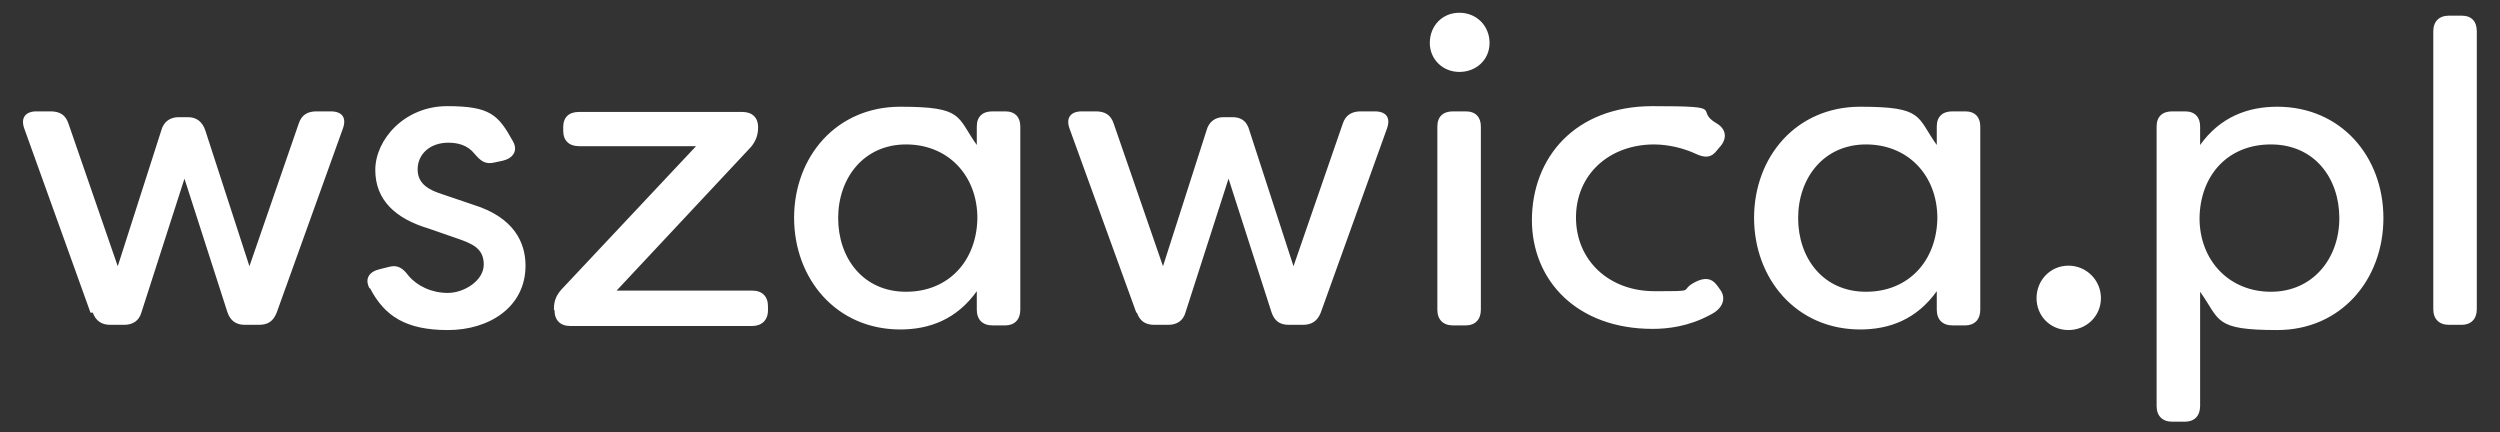
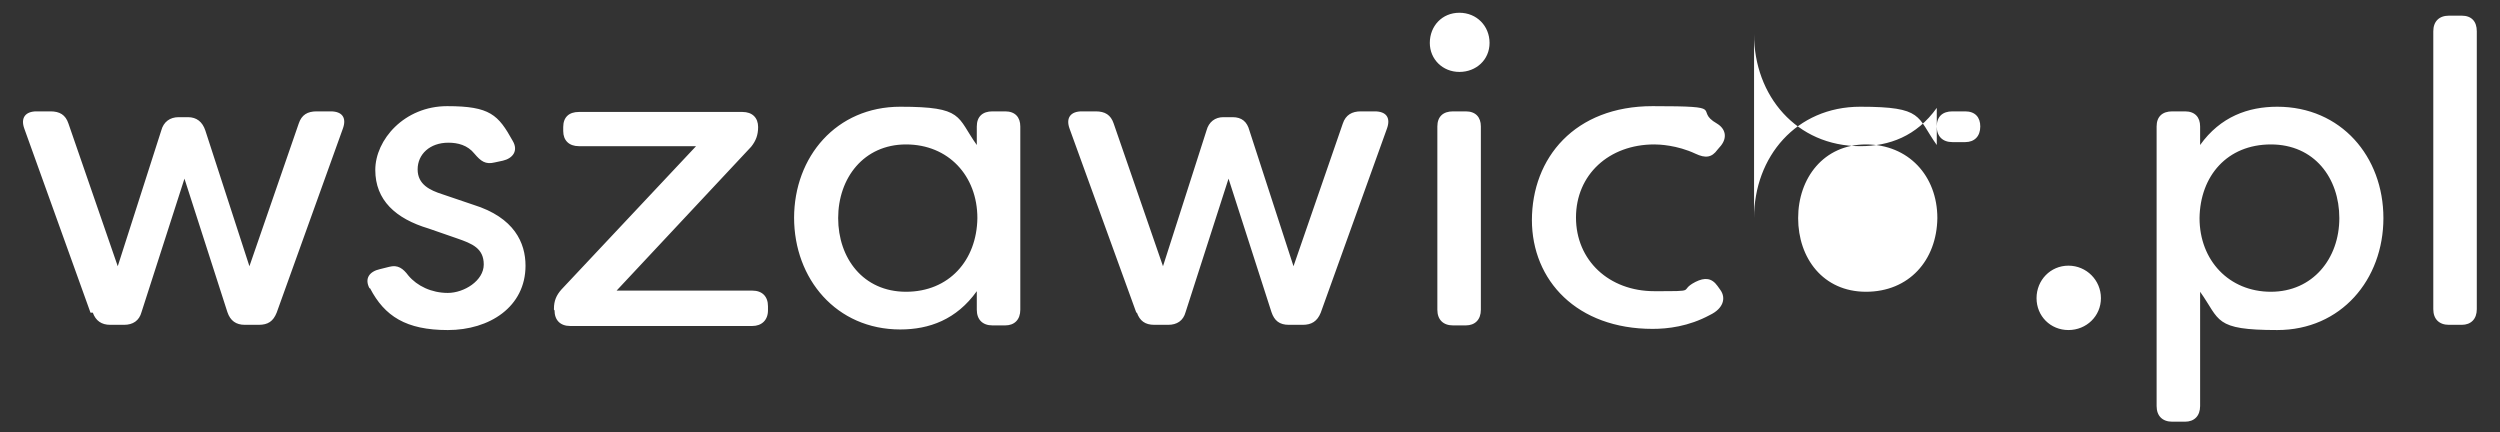
<svg xmlns="http://www.w3.org/2000/svg" version="1.1" viewBox="0 0 431 74.5">
  <rect x="0" y="0" width="431" height="74.5" fill="#333333" stroke="none" />
-   <path fill="white" d="M15.6,53.9L4.2,22.2c-.7-1.9.2-3,2.1-3h2.4c1.6,0,2.6.6,3.1,2.1l8.5,24.6,7.5-23.4c.4-1.5,1.5-2.3,3-2.3h1.6c1.5,0,2.5.8,3,2.3l7.6,23.4,8.5-24.6c.5-1.5,1.5-2.1,3.1-2.1h2.4c2,0,2.8,1.1,2.1,3l-11.4,31.7c-.6,1.5-1.5,2.1-3.1,2.1h-2.4c-1.5,0-2.5-.7-3-2.2l-7.4-23-7.4,23c-.4,1.5-1.5,2.2-3,2.2h-2.4c-1.5,0-2.5-.7-3-2.1h0ZM63.7,49.7c-.9-1.7,0-2.9,1.8-3.3l1.6-.4c1.5-.4,2.4.3,3.3,1.5,1.5,1.8,4,3,6.8,3s6.2-2.1,6.2-4.9-2-3.6-4.6-4.5l-4.9-1.7c-5.7-1.7-9.2-4.9-9.2-10.1s5-11,12.4-11,8.8,1.5,11.3,6c1,1.7,0,3-1.7,3.4l-1.4.3c-1.6.4-2.4-.2-3.5-1.5-1.2-1.5-2.9-1.9-4.5-1.9-3.2,0-5.3,2-5.3,4.6s2.1,3.6,4.3,4.3l5.3,1.8c7.1,2.2,9,6.6,9,10.5,0,7.1-6.2,11.1-13.4,11.1s-10.9-2.4-13.4-7.2h0ZM95.5,53.4v-.2c0-1.3.4-2.3,1.3-3.3l23.2-24.7h-20.2c-1.7,0-2.7-1-2.7-2.6v-.7c0-1.7,1-2.6,2.7-2.6h28.2c1.7,0,2.7,1,2.7,2.6h0c0,1.4-.4,2.4-1.2,3.4l-23.2,24.8h23.4c1.7,0,2.7,1,2.7,2.7v.7c0,1.7-1.1,2.7-2.7,2.7h-31.4c-1.7,0-2.7-1-2.7-2.7h0ZM136.9,37.6c0-10.6,7.3-19.2,18.3-19.2s9.7,1.7,13.2,6.6v-3.2c0-1.7,1-2.6,2.7-2.6h2.2c1.7,0,2.6,1,2.6,2.6v31.6c0,1.7-1,2.7-2.6,2.7h-2.2c-1.7,0-2.7-1-2.7-2.7v-3.2c-3.5,4.9-8.2,6.6-13.2,6.6-11,0-18.3-8.7-18.3-19.3h0ZM168.5,37.6c0-7.3-5-12.7-12.3-12.7s-11.7,5.8-11.7,12.7,4.3,12.7,11.7,12.7,12.2-5.4,12.3-12.7ZM195.9,53.9l-11.5-31.7c-.7-1.9.2-3,2.1-3h2.4c1.6,0,2.6.6,3.1,2.1l8.5,24.6,7.5-23.4c.4-1.5,1.5-2.3,2.9-2.3h1.6c1.6,0,2.5.8,2.9,2.3l7.6,23.4,8.5-24.6c.5-1.5,1.6-2.1,3.1-2.1h2.4c2,0,2.8,1.1,2.1,3l-11.4,31.7c-.6,1.5-1.6,2.1-3.1,2.1h-2.4c-1.6,0-2.5-.7-3-2.2l-7.4-23-7.4,23c-.4,1.5-1.5,2.2-3,2.2h-2.4c-1.6,0-2.5-.7-3-2.1h0ZM246.5,7.4c0-2.9,2.1-5.2,5.1-5.2s5.2,2.3,5.2,5.2-2.3,5-5.2,5-5.1-2.2-5.1-5h0ZM247.8,53.4v-31.6c0-1.7,1-2.6,2.7-2.6h2.2c1.7,0,2.6,1,2.6,2.6v31.6c0,1.7-1,2.7-2.6,2.7h-2.2c-1.7,0-2.7-1-2.7-2.7ZM264.1,38c0-10.8,7.4-19.7,20.8-19.7s6.9.6,11.1,3c1.5.9,1.8,2.4.7,3.8l-.6.7c-1,1.4-2.1,1.5-3.8.7-3.2-1.5-6.3-1.6-7.1-1.6-7.8,0-13.5,5.2-13.5,12.6s5.7,12.7,13.5,12.7,4,0,7.1-1.6c1.6-.8,2.8-.7,3.8.7l.5.7c1,1.4.5,3.2-1.8,4.3-3.7,2-7.3,2.4-9.9,2.4-13,0-20.8-8.3-20.8-18.8h0ZM302.4,37.6c0-10.6,7.3-19.2,18.3-19.2s9.7,1.7,13.2,6.6v-3.2c0-1.7,1-2.6,2.7-2.6h2.2c1.7,0,2.6,1,2.6,2.6v31.6c0,1.7-1,2.7-2.6,2.7h-2.2c-1.7,0-2.7-1-2.7-2.7v-3.2c-3.5,4.9-8.2,6.6-13.2,6.6-11,0-18.3-8.7-18.3-19.3ZM334,37.6c0-7.3-5-12.7-12.3-12.7s-11.7,5.8-11.7,12.7,4.3,12.7,11.7,12.7,12.2-5.4,12.3-12.7ZM351.1,51.4c0-3.1,2.4-5.6,5.5-5.6s5.6,2.5,5.6,5.6-2.5,5.5-5.6,5.5-5.5-2.4-5.5-5.5ZM371.8,69.9V21.8c0-1.7,1-2.6,2.7-2.6h2.2c1.7,0,2.6,1,2.6,2.6v3.2c3.5-4.9,8.3-6.6,13.3-6.6,11,0,18.3,8.6,18.3,19.2s-7.3,19.3-18.3,19.3-9.8-1.7-13.3-6.6v19.7c0,1.7-1,2.7-2.6,2.7h-2.2c-1.7,0-2.7-1-2.7-2.7h0ZM403.3,37.6c0-6.9-4.3-12.7-11.8-12.7s-12.2,5.4-12.3,12.7c0,7.3,5.1,12.7,12.3,12.7s11.8-5.7,11.8-12.7ZM419.5,53.4V5.4c0-1.7,1-2.7,2.7-2.7h2.2c1.7,0,2.6,1,2.6,2.7v47.9c0,1.7-1,2.7-2.6,2.7h-2.2c-1.7,0-2.7-1-2.7-2.7Z" />
+   <path fill="white" d="M15.6,53.9L4.2,22.2c-.7-1.9.2-3,2.1-3h2.4c1.6,0,2.6.6,3.1,2.1l8.5,24.6,7.5-23.4c.4-1.5,1.5-2.3,3-2.3h1.6c1.5,0,2.5.8,3,2.3l7.6,23.4,8.5-24.6c.5-1.5,1.5-2.1,3.1-2.1h2.4c2,0,2.8,1.1,2.1,3l-11.4,31.7c-.6,1.5-1.5,2.1-3.1,2.1h-2.4c-1.5,0-2.5-.7-3-2.2l-7.4-23-7.4,23c-.4,1.5-1.5,2.2-3,2.2h-2.4c-1.5,0-2.5-.7-3-2.1h0ZM63.7,49.7c-.9-1.7,0-2.9,1.8-3.3l1.6-.4c1.5-.4,2.4.3,3.3,1.5,1.5,1.8,4,3,6.8,3s6.2-2.1,6.2-4.9-2-3.6-4.6-4.5l-4.9-1.7c-5.7-1.7-9.2-4.9-9.2-10.1s5-11,12.4-11,8.8,1.5,11.3,6c1,1.7,0,3-1.7,3.4l-1.4.3c-1.6.4-2.4-.2-3.5-1.5-1.2-1.5-2.9-1.9-4.5-1.9-3.2,0-5.3,2-5.3,4.6s2.1,3.6,4.3,4.3l5.3,1.8c7.1,2.2,9,6.6,9,10.5,0,7.1-6.2,11.1-13.4,11.1s-10.9-2.4-13.4-7.2h0ZM95.5,53.4v-.2c0-1.3.4-2.3,1.3-3.3l23.2-24.7h-20.2c-1.7,0-2.7-1-2.7-2.6v-.7c0-1.7,1-2.6,2.7-2.6h28.2c1.7,0,2.7,1,2.7,2.6h0c0,1.4-.4,2.4-1.2,3.4l-23.2,24.8h23.4c1.7,0,2.7,1,2.7,2.7v.7c0,1.7-1.1,2.7-2.7,2.7h-31.4c-1.7,0-2.7-1-2.7-2.7h0ZM136.9,37.6c0-10.6,7.3-19.2,18.3-19.2s9.7,1.7,13.2,6.6v-3.2c0-1.7,1-2.6,2.7-2.6h2.2c1.7,0,2.6,1,2.6,2.6v31.6c0,1.7-1,2.7-2.6,2.7h-2.2c-1.7,0-2.7-1-2.7-2.7v-3.2c-3.5,4.9-8.2,6.6-13.2,6.6-11,0-18.3-8.7-18.3-19.3h0ZM168.5,37.6c0-7.3-5-12.7-12.3-12.7s-11.7,5.8-11.7,12.7,4.3,12.7,11.7,12.7,12.2-5.4,12.3-12.7ZM195.9,53.9l-11.5-31.7c-.7-1.9.2-3,2.1-3h2.4c1.6,0,2.6.6,3.1,2.1l8.5,24.6,7.5-23.4c.4-1.5,1.5-2.3,2.9-2.3h1.6c1.6,0,2.5.8,2.9,2.3l7.6,23.4,8.5-24.6c.5-1.5,1.6-2.1,3.1-2.1h2.4c2,0,2.8,1.1,2.1,3l-11.4,31.7c-.6,1.5-1.6,2.1-3.1,2.1h-2.4c-1.6,0-2.5-.7-3-2.2l-7.4-23-7.4,23c-.4,1.5-1.5,2.2-3,2.2h-2.4c-1.6,0-2.5-.7-3-2.1h0ZM246.5,7.4c0-2.9,2.1-5.2,5.1-5.2s5.2,2.3,5.2,5.2-2.3,5-5.2,5-5.1-2.2-5.1-5h0ZM247.8,53.4v-31.6c0-1.7,1-2.6,2.7-2.6h2.2c1.7,0,2.6,1,2.6,2.6v31.6c0,1.7-1,2.7-2.6,2.7h-2.2c-1.7,0-2.7-1-2.7-2.7ZM264.1,38c0-10.8,7.4-19.7,20.8-19.7s6.9.6,11.1,3c1.5.9,1.8,2.4.7,3.8l-.6.7c-1,1.4-2.1,1.5-3.8.7-3.2-1.5-6.3-1.6-7.1-1.6-7.8,0-13.5,5.2-13.5,12.6s5.7,12.7,13.5,12.7,4,0,7.1-1.6c1.6-.8,2.8-.7,3.8.7l.5.7c1,1.4.5,3.2-1.8,4.3-3.7,2-7.3,2.4-9.9,2.4-13,0-20.8-8.3-20.8-18.8h0ZM302.4,37.6c0-10.6,7.3-19.2,18.3-19.2s9.7,1.7,13.2,6.6v-3.2c0-1.7,1-2.6,2.7-2.6h2.2c1.7,0,2.6,1,2.6,2.6c0,1.7-1,2.7-2.6,2.7h-2.2c-1.7,0-2.7-1-2.7-2.7v-3.2c-3.5,4.9-8.2,6.6-13.2,6.6-11,0-18.3-8.7-18.3-19.3ZM334,37.6c0-7.3-5-12.7-12.3-12.7s-11.7,5.8-11.7,12.7,4.3,12.7,11.7,12.7,12.2-5.4,12.3-12.7ZM351.1,51.4c0-3.1,2.4-5.6,5.5-5.6s5.6,2.5,5.6,5.6-2.5,5.5-5.6,5.5-5.5-2.4-5.5-5.5ZM371.8,69.9V21.8c0-1.7,1-2.6,2.7-2.6h2.2c1.7,0,2.6,1,2.6,2.6v3.2c3.5-4.9,8.3-6.6,13.3-6.6,11,0,18.3,8.6,18.3,19.2s-7.3,19.3-18.3,19.3-9.8-1.7-13.3-6.6v19.7c0,1.7-1,2.7-2.6,2.7h-2.2c-1.7,0-2.7-1-2.7-2.7h0ZM403.3,37.6c0-6.9-4.3-12.7-11.8-12.7s-12.2,5.4-12.3,12.7c0,7.3,5.1,12.7,12.3,12.7s11.8-5.7,11.8-12.7ZM419.5,53.4V5.4c0-1.7,1-2.7,2.7-2.7h2.2c1.7,0,2.6,1,2.6,2.7v47.9c0,1.7-1,2.7-2.6,2.7h-2.2c-1.7,0-2.7-1-2.7-2.7Z" />
</svg>